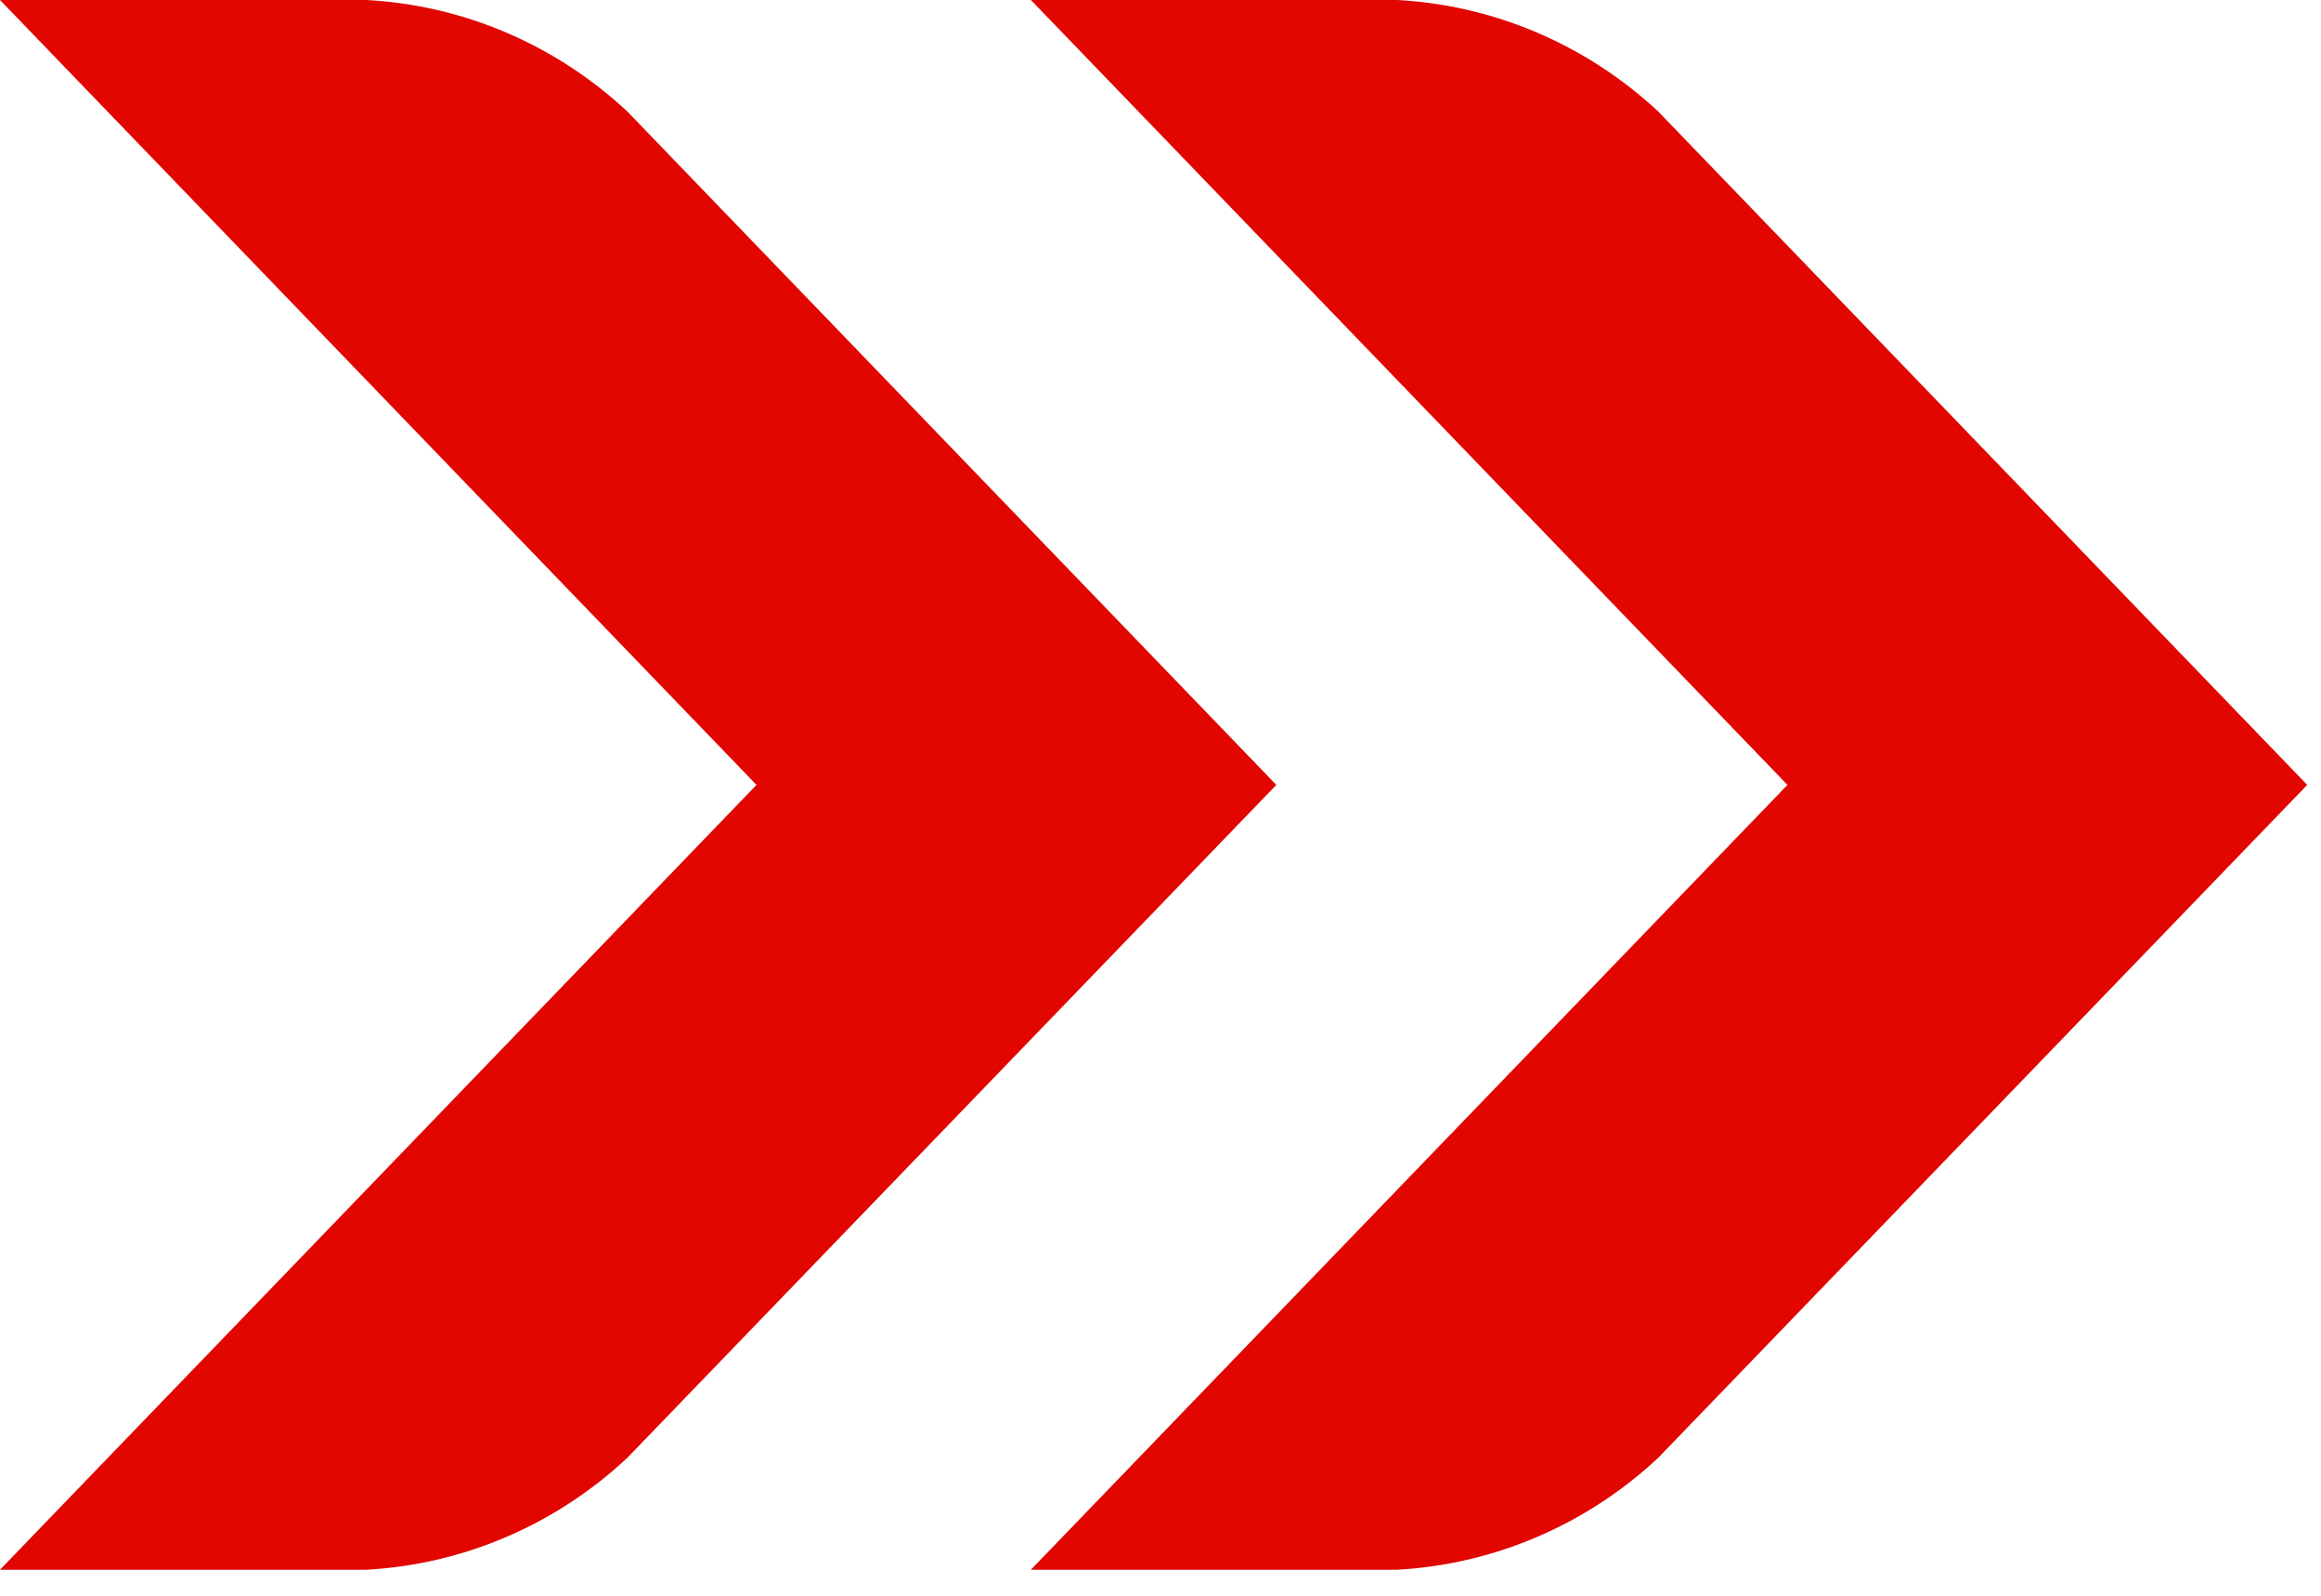
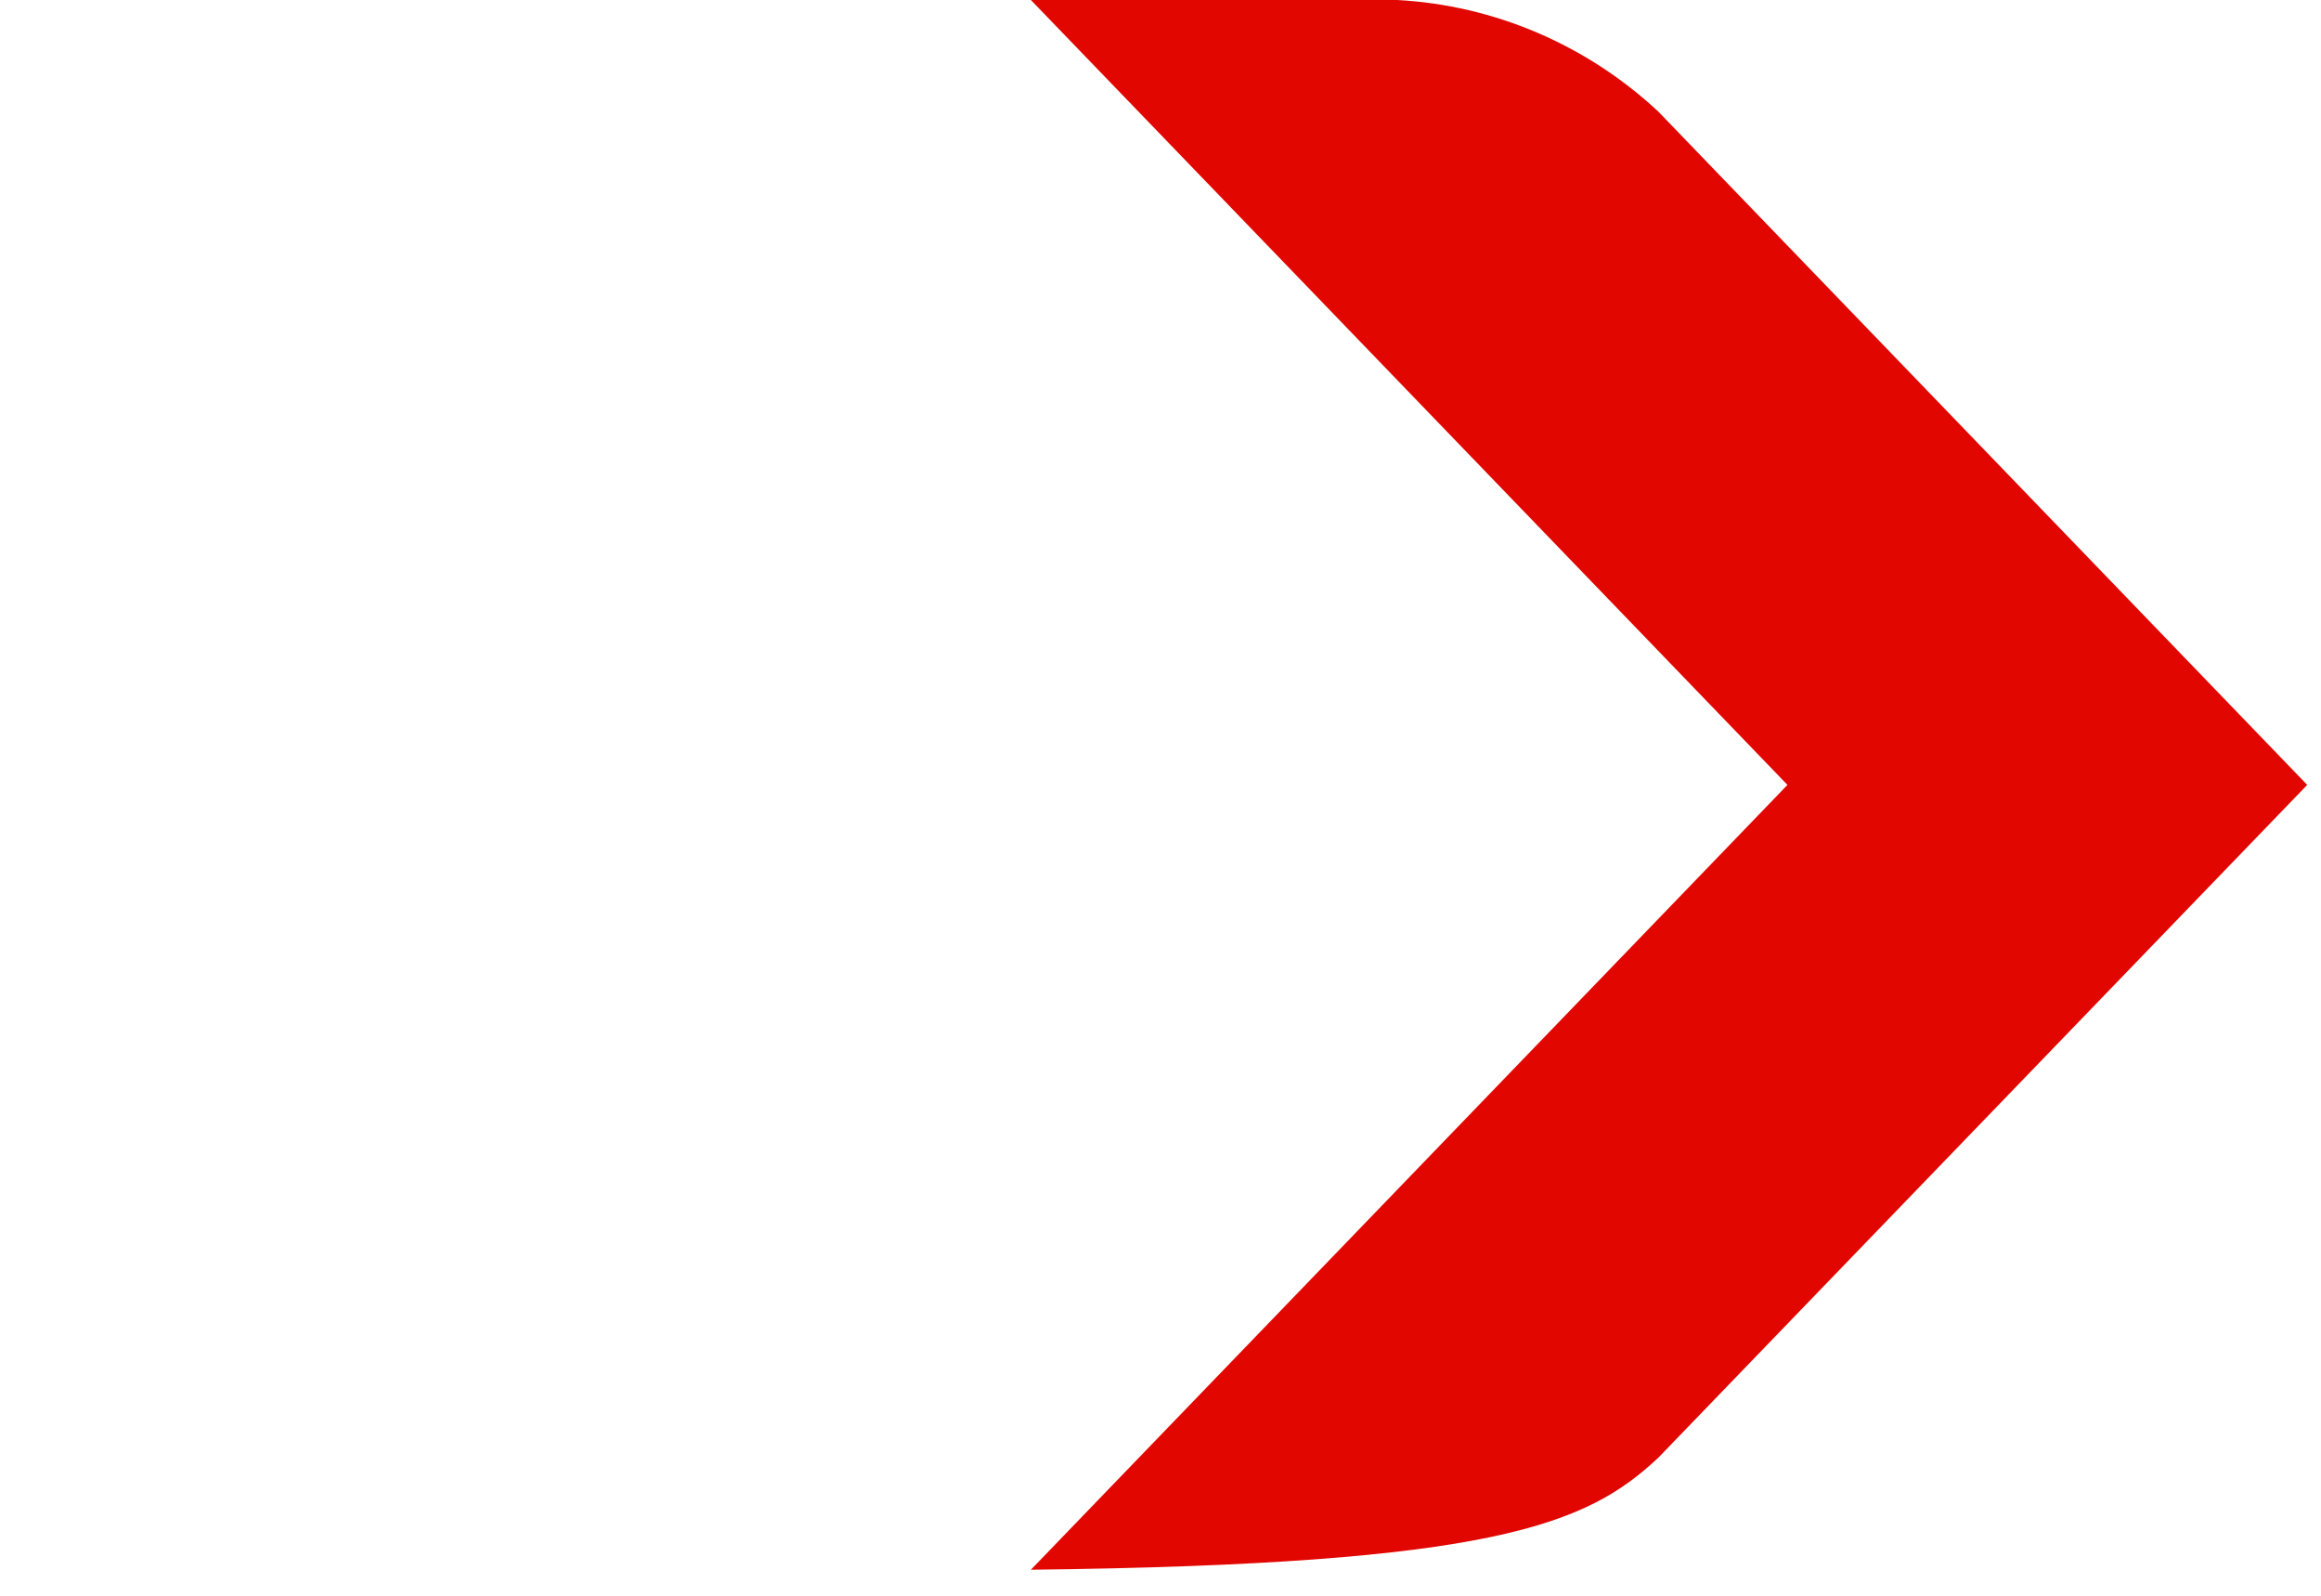
<svg xmlns="http://www.w3.org/2000/svg" width="32" height="22" viewBox="0 0 32 22" fill="none">
-   <path d="M5.05 0H0L10.43 10.821L0 21.641H5.05C6.389 21.568 7.661 21.023 8.65 20.097L17.597 10.821L8.65 1.538C7.661 0.615 6.388 0.071 5.05 0Z" fill="#E10600" />
-   <path d="M19.263 0H14.213L24.644 10.821L14.213 21.641H19.263C20.602 21.567 21.874 21.022 22.863 20.097L31.81 10.821L22.863 1.538C21.874 0.616 20.601 0.072 19.263 0Z" fill="#E10600" />
+   <path d="M19.263 0H14.213L24.644 10.821L14.213 21.641C20.602 21.567 21.874 21.022 22.863 20.097L31.81 10.821L22.863 1.538C21.874 0.616 20.601 0.072 19.263 0Z" fill="#E10600" />
</svg>